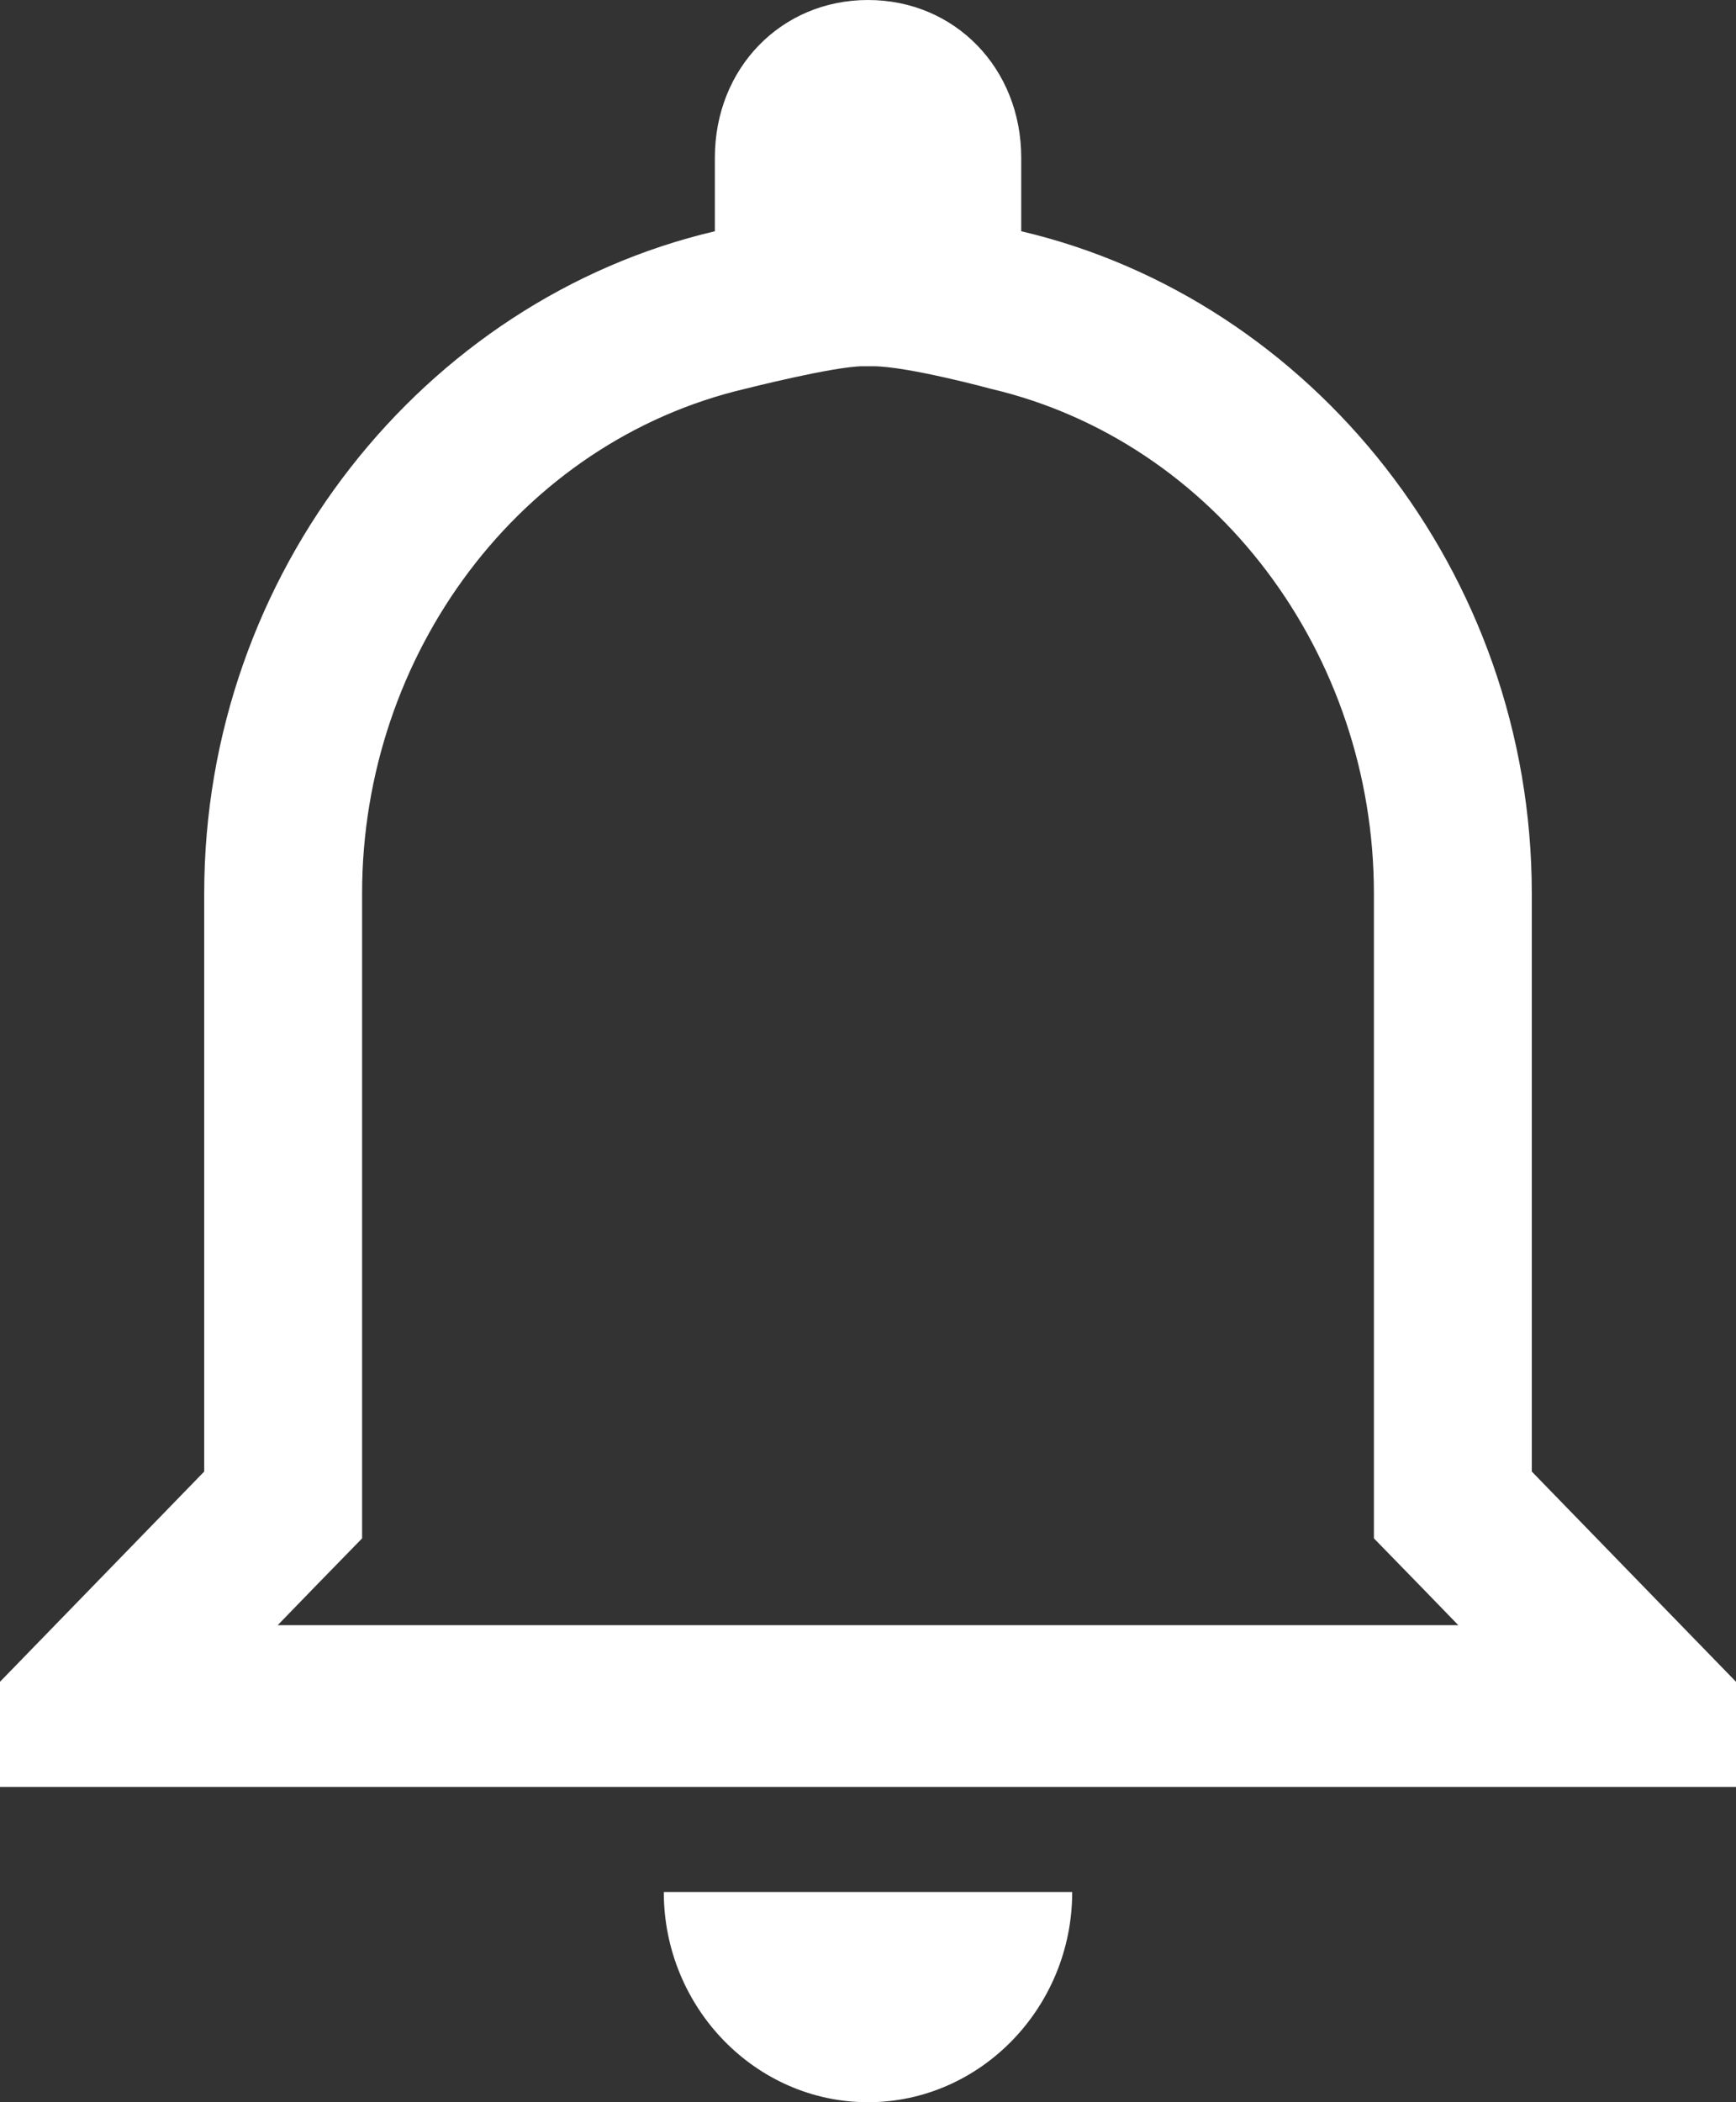
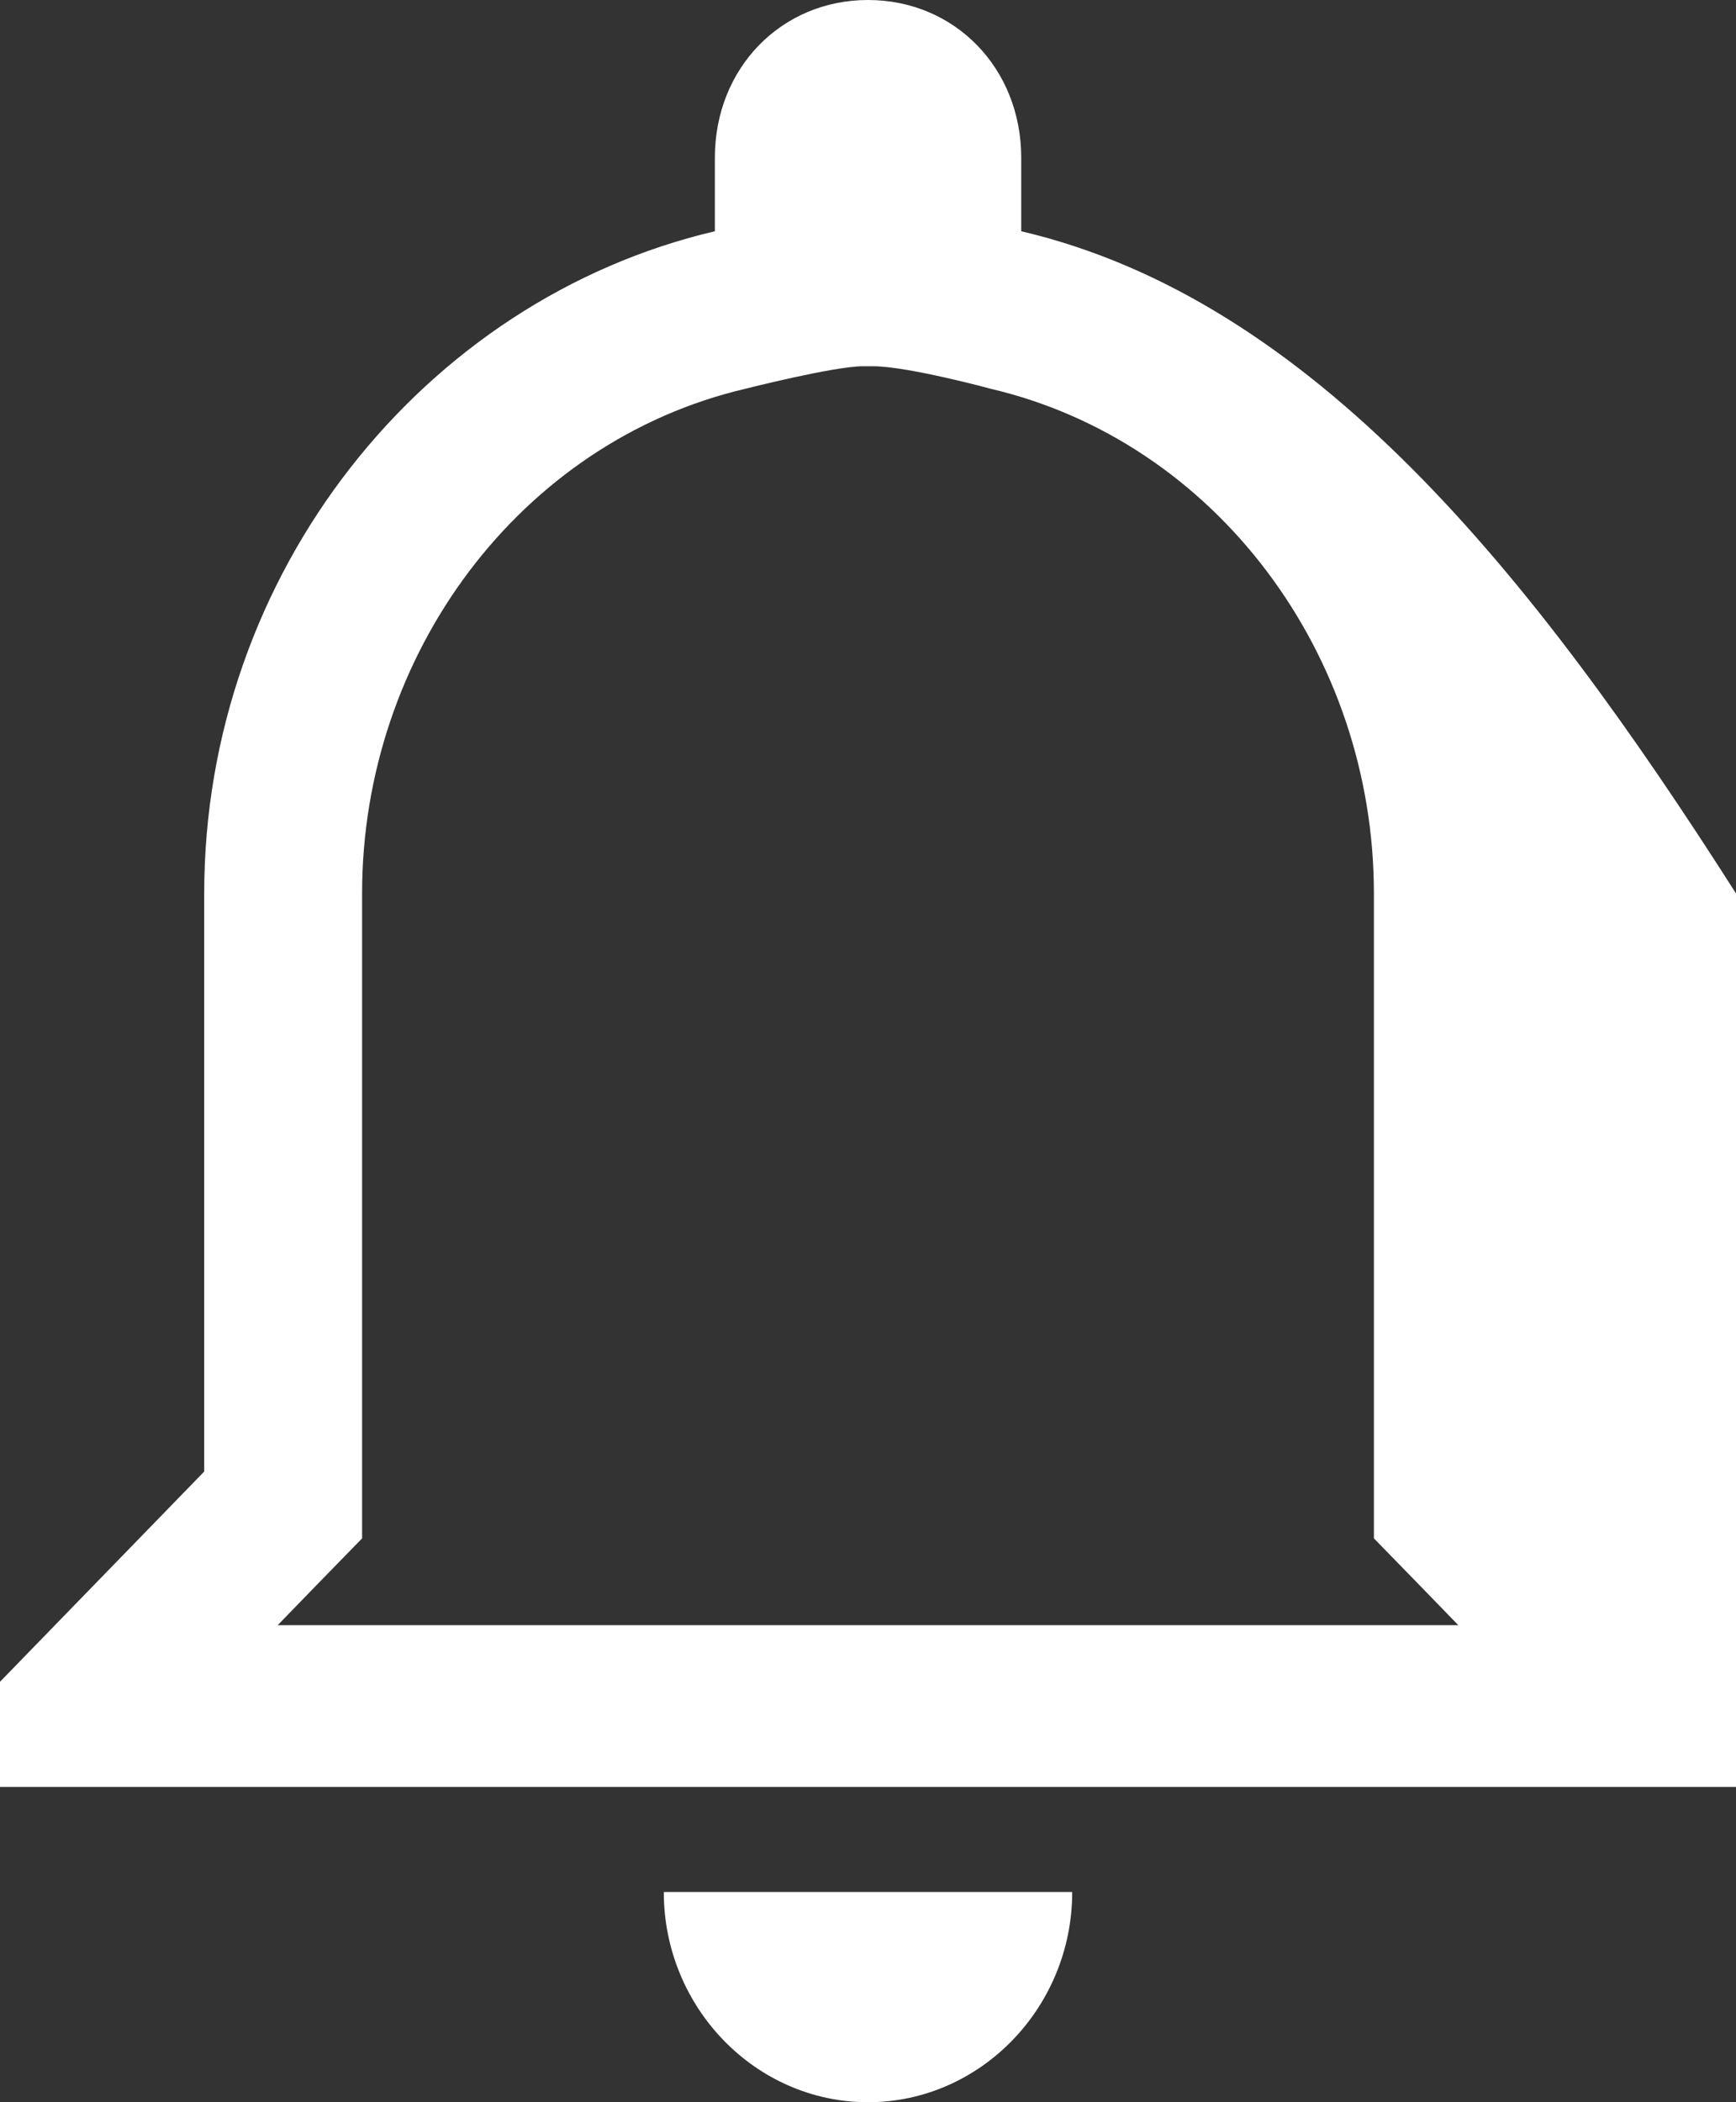
<svg xmlns="http://www.w3.org/2000/svg" width="19" height="23" viewBox="0 0 19 23" fill="none">
  <rect x="0" y="0" width="19" height="23" fill="#333333" stroke="none" />
-   <path d="M9.554 4.007C9.936 4.007 10.845 4.254 10.845 4.254C13.305 4.832 15.037 7.154 15.037 9.775V16.831L15.541 17.348L15.961 17.781H3.039L3.459 17.348L3.963 16.831V9.775C3.963 7.154 5.695 4.832 8.155 4.254C8.155 4.254 9.129 4.007 9.446 4.007M9.5 0C8.55 0 7.824 0.747 7.824 1.725V2.53C4.638 3.278 2.235 6.268 2.235 9.775V16.1L0 18.4V19.55H19V18.4L16.765 16.1V9.775C16.765 6.268 14.362 3.278 11.177 2.53V1.725C11.177 0.747 10.45 0 9.5 0ZM11.735 20.7H7.265C7.265 21.965 8.27 23 9.5 23C10.729 23 11.735 21.965 11.735 20.7Z" fill="white" />
+   <path d="M9.554 4.007C9.936 4.007 10.845 4.254 10.845 4.254C13.305 4.832 15.037 7.154 15.037 9.775V16.831L15.541 17.348L15.961 17.781H3.039L3.459 17.348L3.963 16.831V9.775C3.963 7.154 5.695 4.832 8.155 4.254C8.155 4.254 9.129 4.007 9.446 4.007M9.5 0C8.55 0 7.824 0.747 7.824 1.725V2.53C4.638 3.278 2.235 6.268 2.235 9.775V16.1L0 18.4V19.55H19V18.4V9.775C16.765 6.268 14.362 3.278 11.177 2.53V1.725C11.177 0.747 10.45 0 9.5 0ZM11.735 20.7H7.265C7.265 21.965 8.27 23 9.5 23C10.729 23 11.735 21.965 11.735 20.7Z" fill="white" />
</svg>